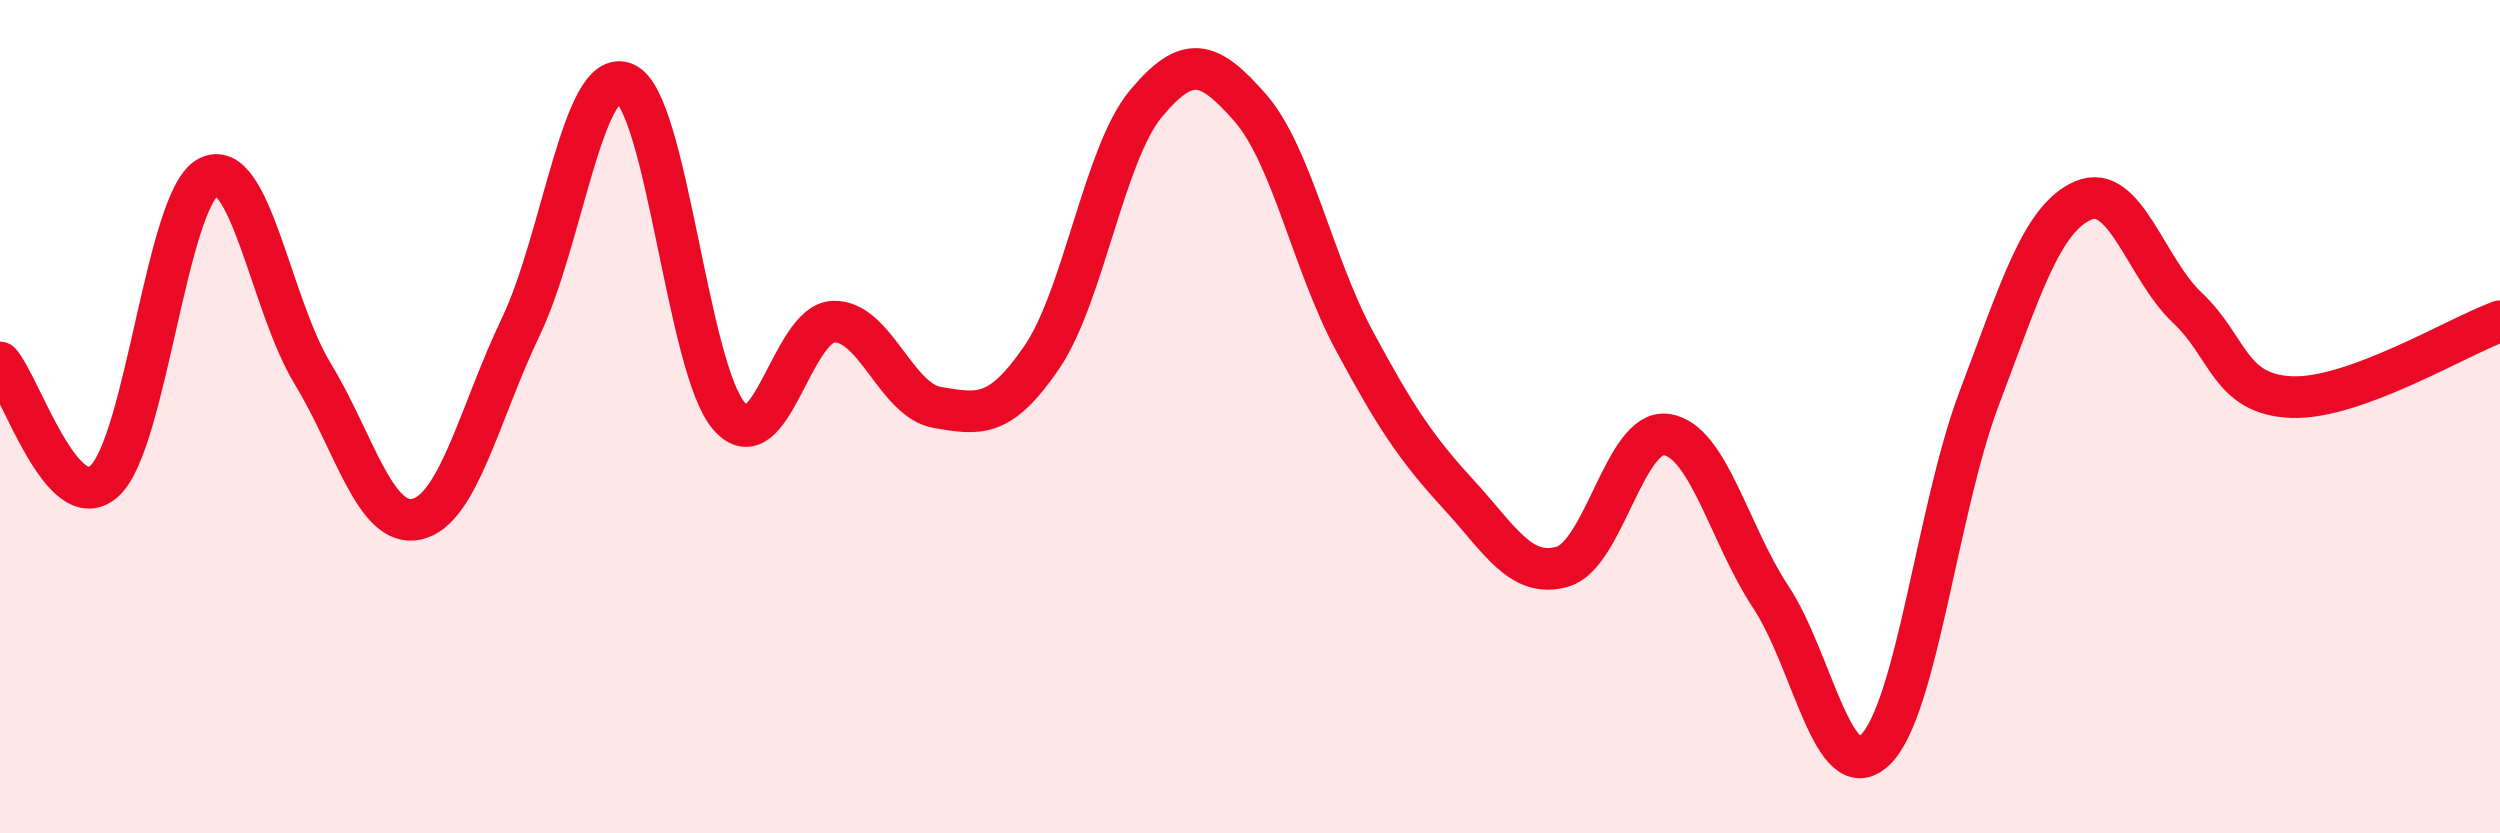
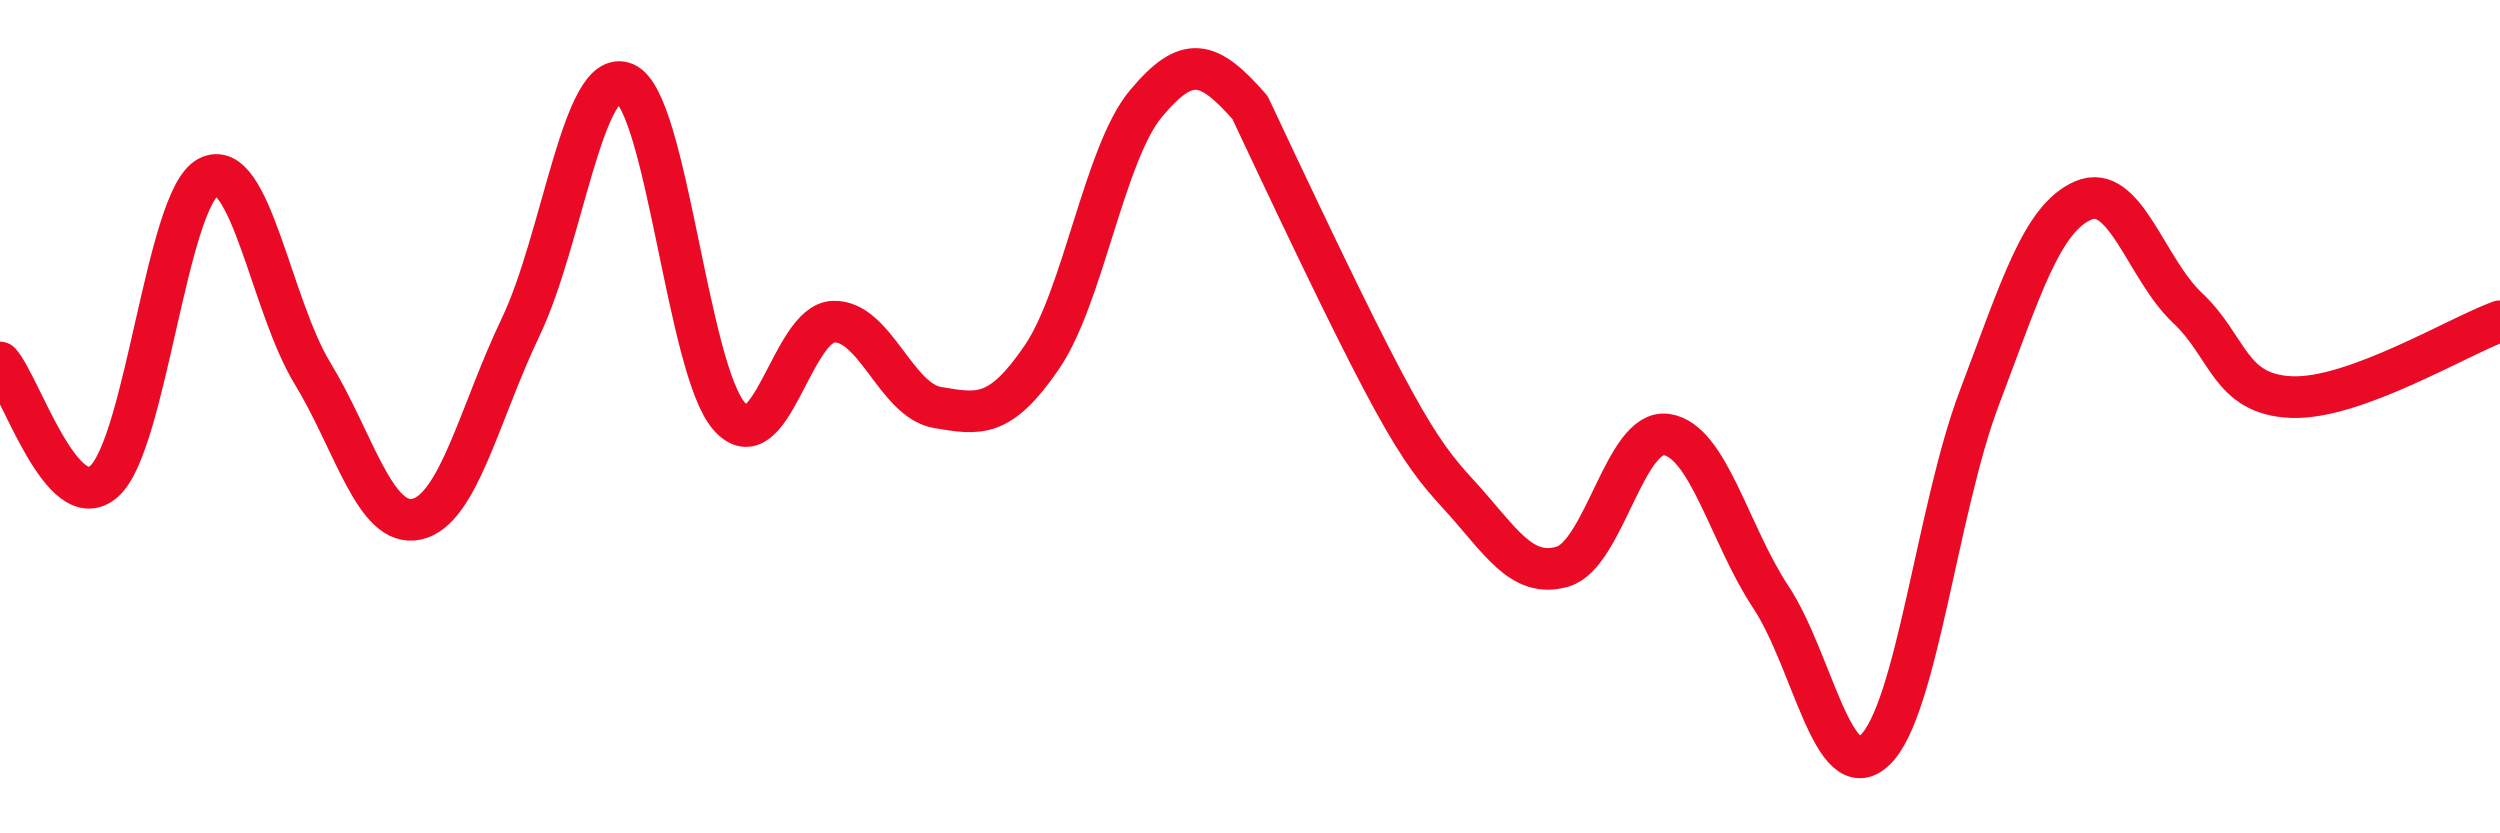
<svg xmlns="http://www.w3.org/2000/svg" width="60" height="20" viewBox="0 0 60 20">
-   <path d="M 0,8.7 C 0.5,9.27 1.5,12.44 2.5,11.55 C 3.5,10.66 4,4.77 5,4.25 C 6,3.73 6.5,7.32 7.5,8.96 C 8.5,10.6 9,12.68 10,12.46 C 11,12.24 11.5,9.93 12.5,7.84 C 13.5,5.75 14,1.57 15,2 C 16,2.43 16.5,8.85 17.5,9.99 C 18.5,11.13 19,7.76 20,7.72 C 21,7.68 21.5,9.61 22.5,9.78 C 23.5,9.95 24,10.04 25,8.58 C 26,7.12 26.5,3.69 27.5,2.49 C 28.5,1.29 29,1.44 30,2.58 C 31,3.72 31.5,6.31 32.5,8.17 C 33.5,10.03 34,10.77 35,11.86 C 36,12.95 36.5,13.89 37.5,13.6 C 38.5,13.31 39,10.28 40,10.43 C 41,10.58 41.5,12.82 42.5,14.33 C 43.5,15.84 44,18.95 45,18 C 46,17.05 46.5,12.2 47.5,9.56 C 48.5,6.92 49,5.24 50,4.81 C 51,4.38 51.5,6.45 52.5,7.39 C 53.5,8.33 53.5,9.47 55,9.53 C 56.5,9.59 59,8.07 60,7.71L60 20L0 20Z" fill="#EB0A25" opacity="0.1" stroke-linecap="round" stroke-linejoin="round" />
-   <path d="M 0,8.7 C 0.5,9.27 1.5,12.44 2.5,11.55 C 3.5,10.66 4,4.77 5,4.25 C 6,3.73 6.5,7.32 7.5,8.96 C 8.5,10.6 9,12.68 10,12.46 C 11,12.24 11.5,9.93 12.5,7.84 C 13.5,5.75 14,1.57 15,2 C 16,2.43 16.5,8.85 17.5,9.99 C 18.5,11.13 19,7.76 20,7.72 C 21,7.68 21.5,9.61 22.5,9.78 C 23.5,9.95 24,10.04 25,8.58 C 26,7.12 26.5,3.69 27.5,2.49 C 28.5,1.29 29,1.44 30,2.58 C 31,3.72 31.5,6.31 32.5,8.17 C 33.5,10.03 34,10.77 35,11.86 C 36,12.95 36.5,13.89 37.5,13.6 C 38.5,13.31 39,10.28 40,10.43 C 41,10.58 41.5,12.82 42.5,14.33 C 43.5,15.84 44,18.95 45,18 C 46,17.05 46.5,12.2 47.5,9.56 C 48.5,6.92 49,5.24 50,4.81 C 51,4.38 51.5,6.45 52.5,7.39 C 53.5,8.33 53.5,9.47 55,9.53 C 56.5,9.59 59,8.07 60,7.71" stroke="#EB0A25" stroke-width="1" fill="none" stroke-linecap="round" stroke-linejoin="round" />
+   <path d="M 0,8.7 C 0.5,9.27 1.5,12.44 2.5,11.55 C 3.5,10.66 4,4.77 5,4.25 C 6,3.73 6.5,7.32 7.5,8.96 C 8.5,10.6 9,12.68 10,12.46 C 11,12.24 11.5,9.93 12.5,7.84 C 13.5,5.75 14,1.57 15,2 C 16,2.43 16.5,8.85 17.5,9.99 C 18.5,11.13 19,7.76 20,7.72 C 21,7.68 21.5,9.61 22.5,9.78 C 23.5,9.95 24,10.04 25,8.58 C 26,7.12 26.5,3.69 27.5,2.49 C 28.5,1.29 29,1.44 30,2.58 C 33.5,10.03 34,10.77 35,11.86 C 36,12.95 36.5,13.89 37.5,13.6 C 38.5,13.31 39,10.28 40,10.43 C 41,10.58 41.5,12.82 42.5,14.33 C 43.5,15.84 44,18.95 45,18 C 46,17.05 46.5,12.2 47.5,9.56 C 48.5,6.92 49,5.24 50,4.81 C 51,4.38 51.5,6.45 52.5,7.39 C 53.5,8.33 53.5,9.47 55,9.53 C 56.5,9.59 59,8.07 60,7.71" stroke="#EB0A25" stroke-width="1" fill="none" stroke-linecap="round" stroke-linejoin="round" />
</svg>